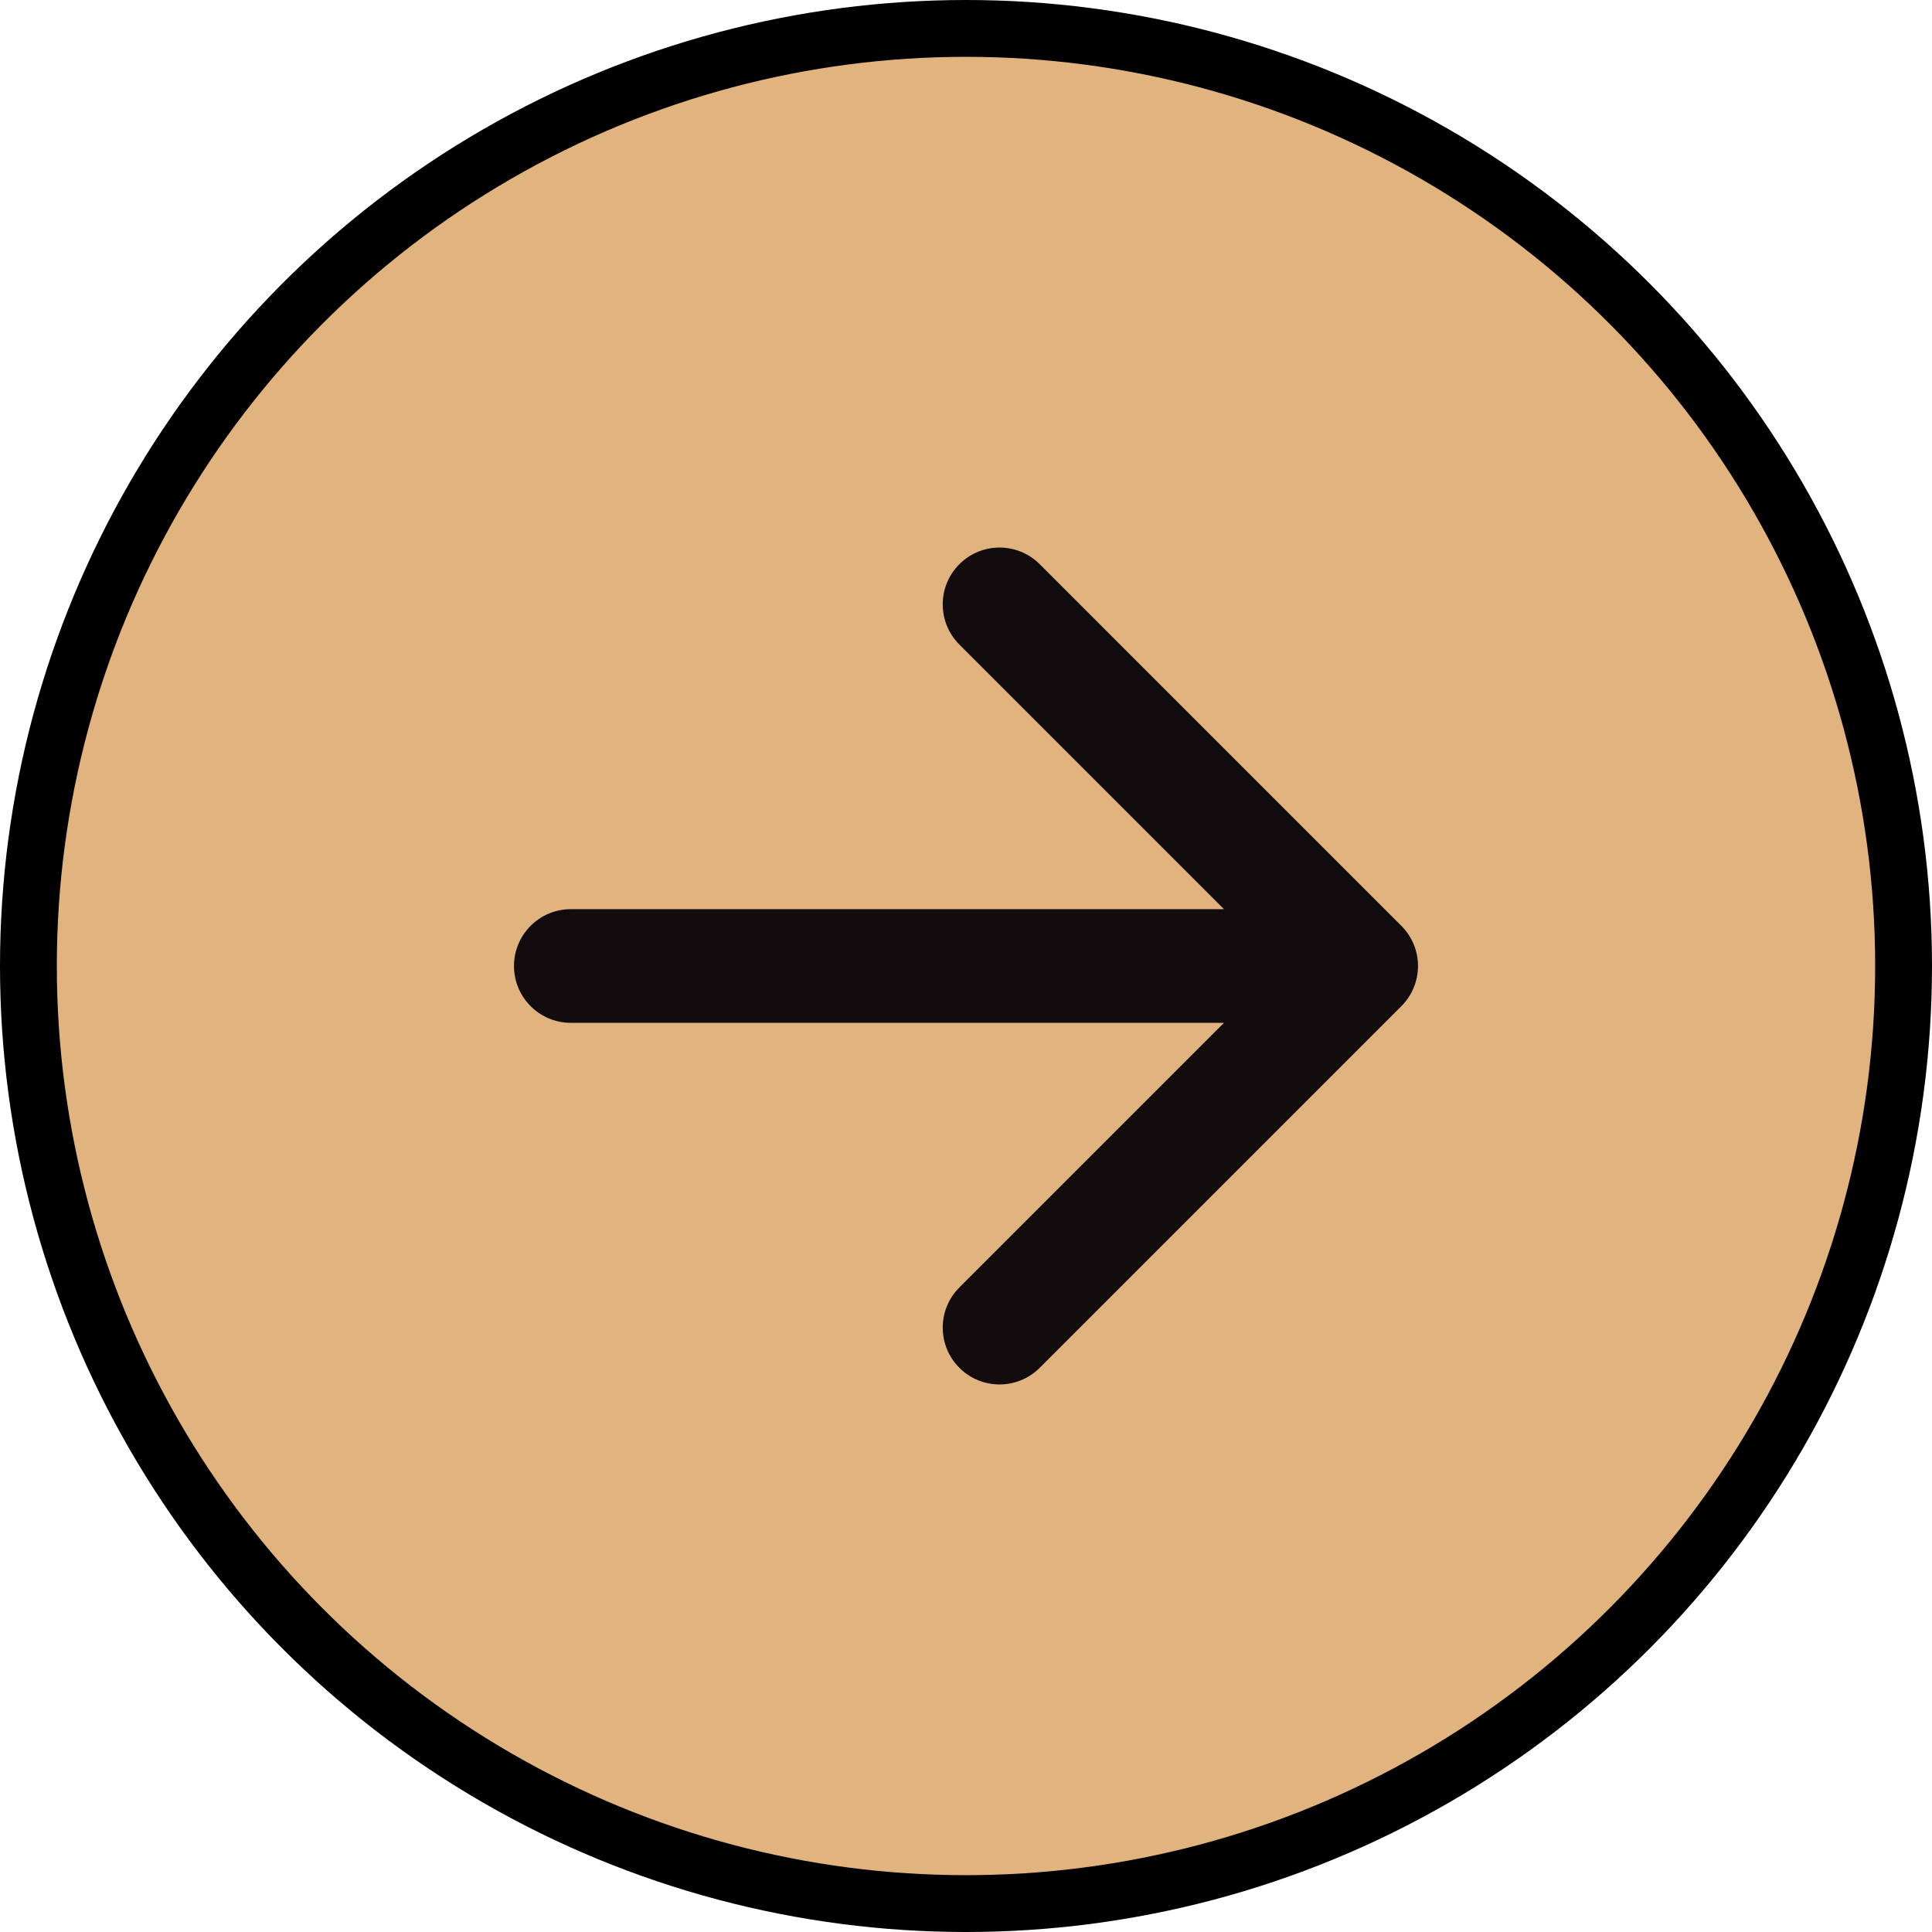
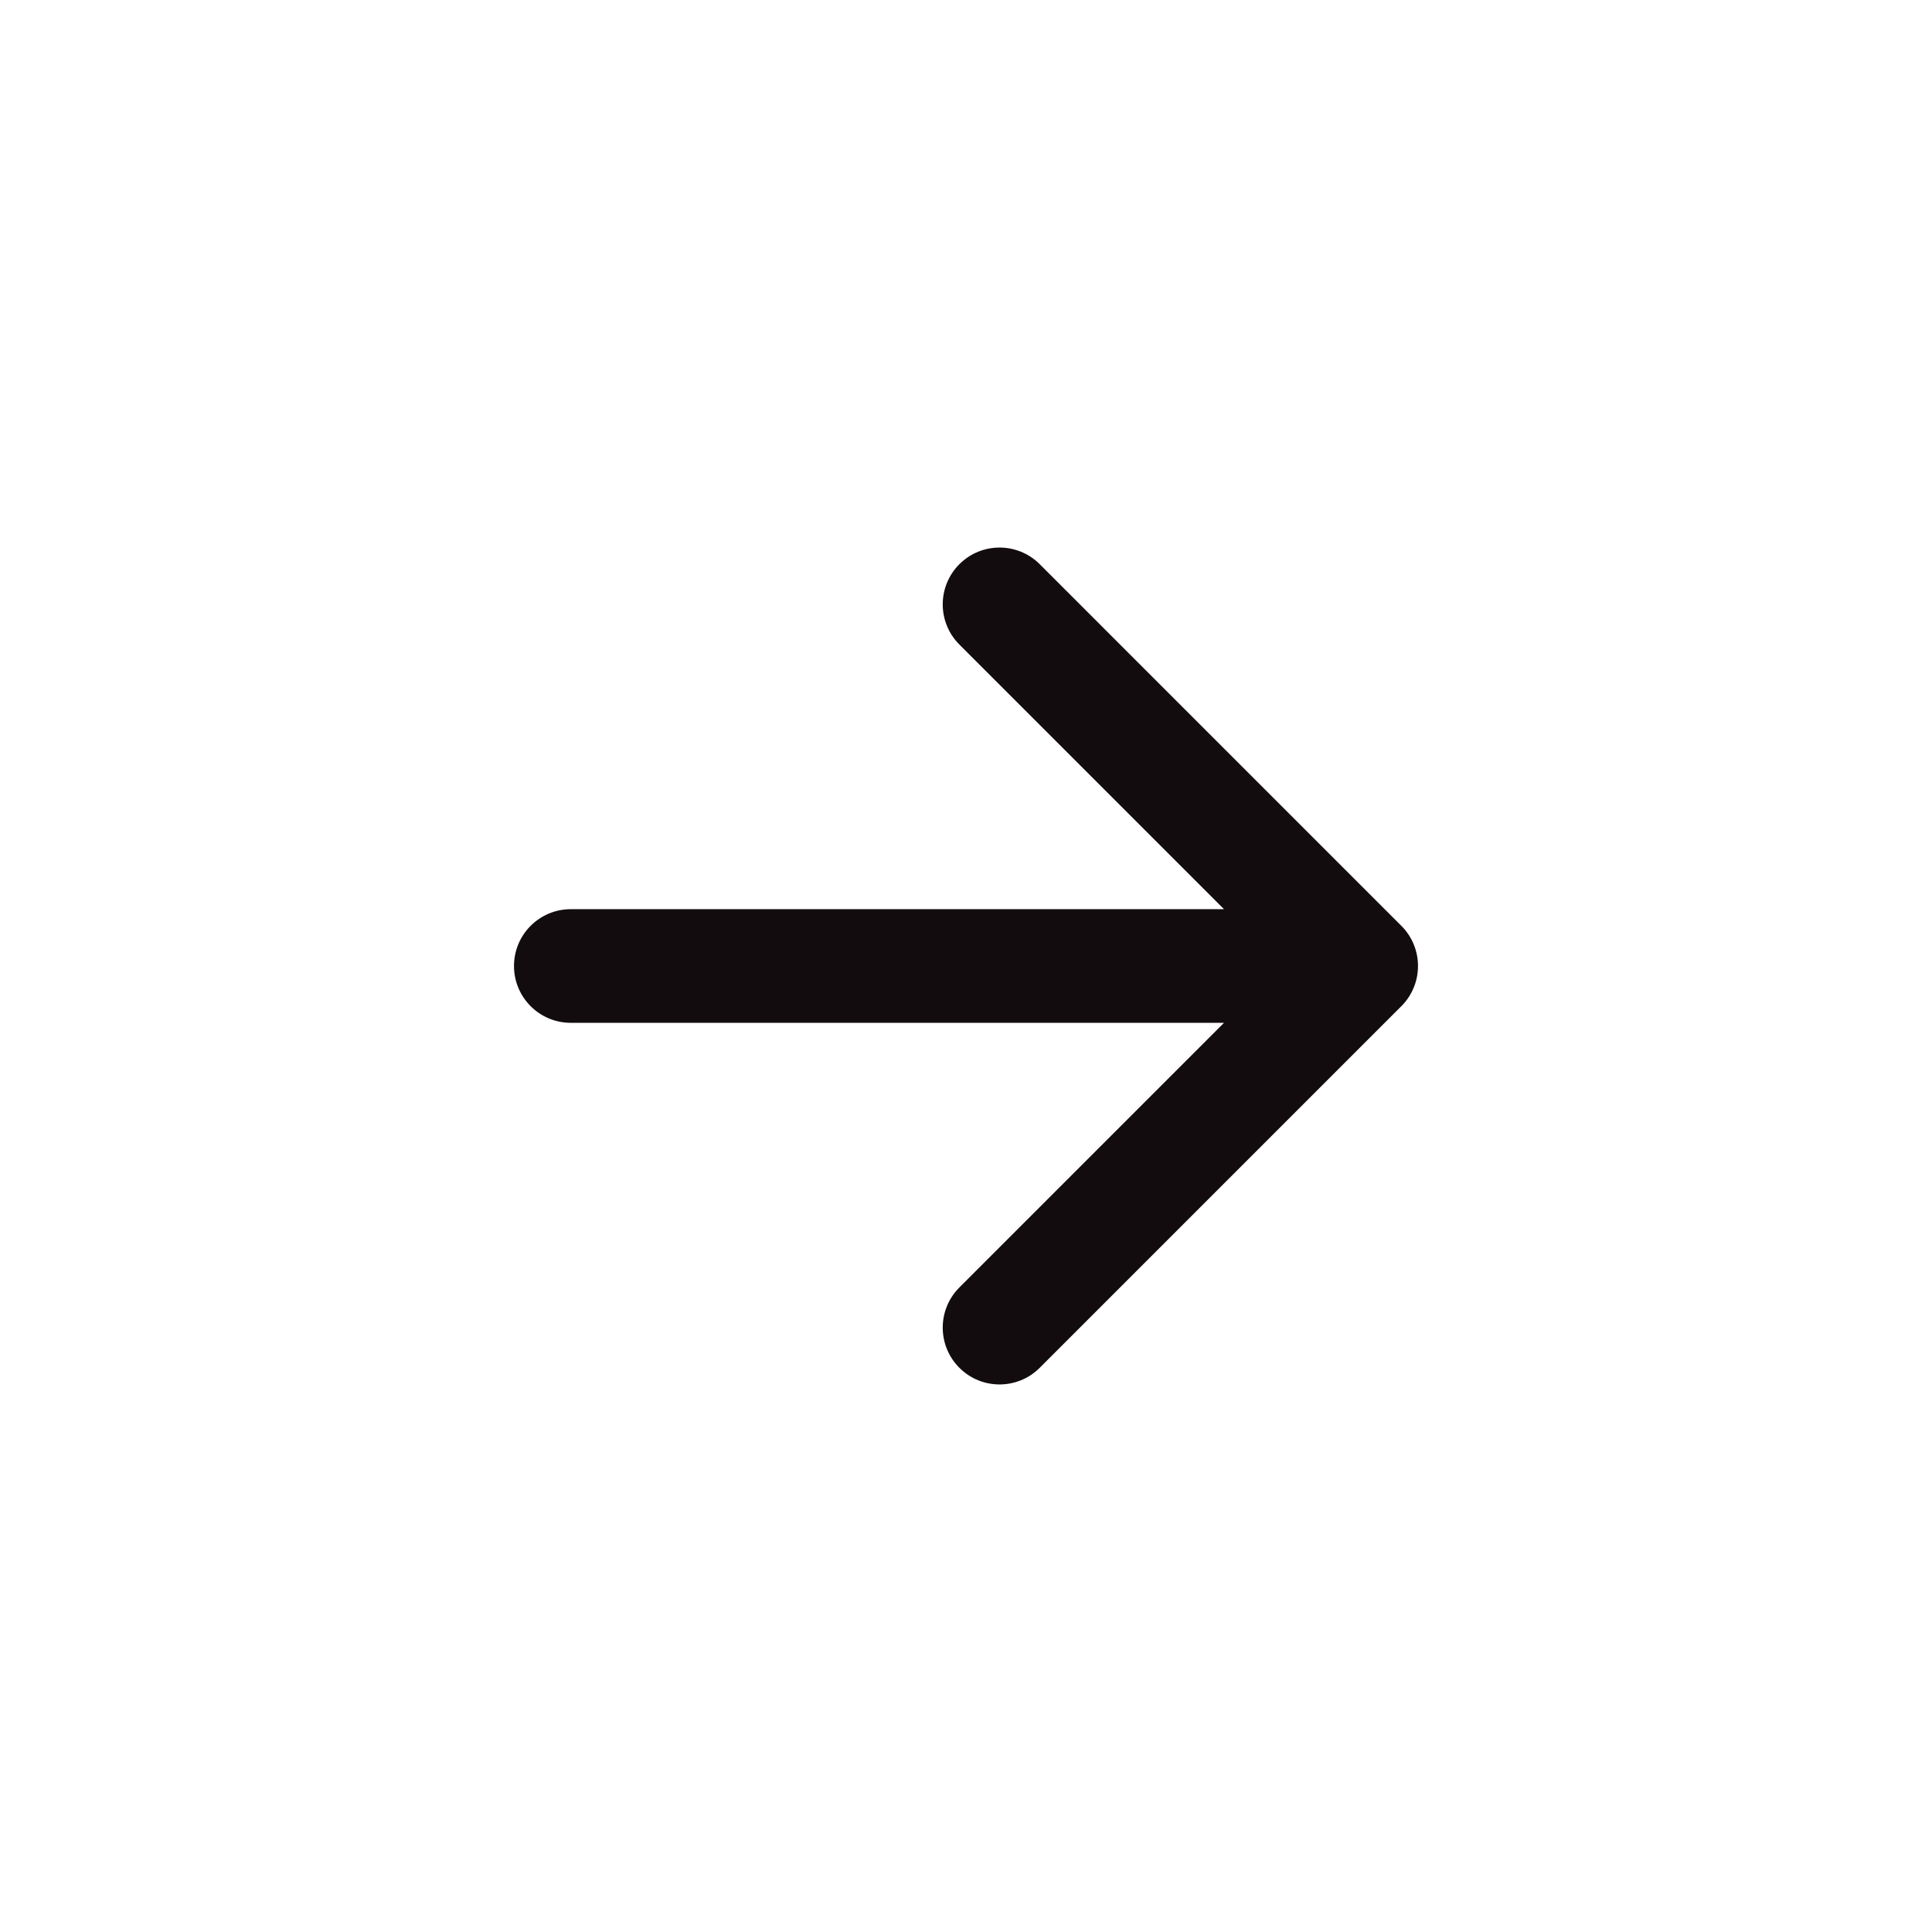
<svg xmlns="http://www.w3.org/2000/svg" width="68" height="68" viewBox="0 0 68 68" fill="none">
-   <circle cx="34" cy="34" r="33" fill="#E0B37F" stroke="black" stroke-width="2" />
  <path d="M20.091 32C18.986 32 18.091 32.895 18.091 34C18.091 35.105 18.986 36 20.091 36L20.091 32ZM49.323 35.414C50.104 34.633 50.104 33.367 49.323 32.586L36.595 19.858C35.814 19.077 34.548 19.077 33.767 19.858C32.986 20.639 32.986 21.905 33.767 22.686L45.081 34L33.767 45.314C32.986 46.095 32.986 47.361 33.767 48.142C34.548 48.923 35.814 48.923 36.595 48.142L49.323 35.414ZM20.091 36L47.909 36L47.909 32L20.091 32L20.091 36Z" fill="#130C0E" />
</svg>